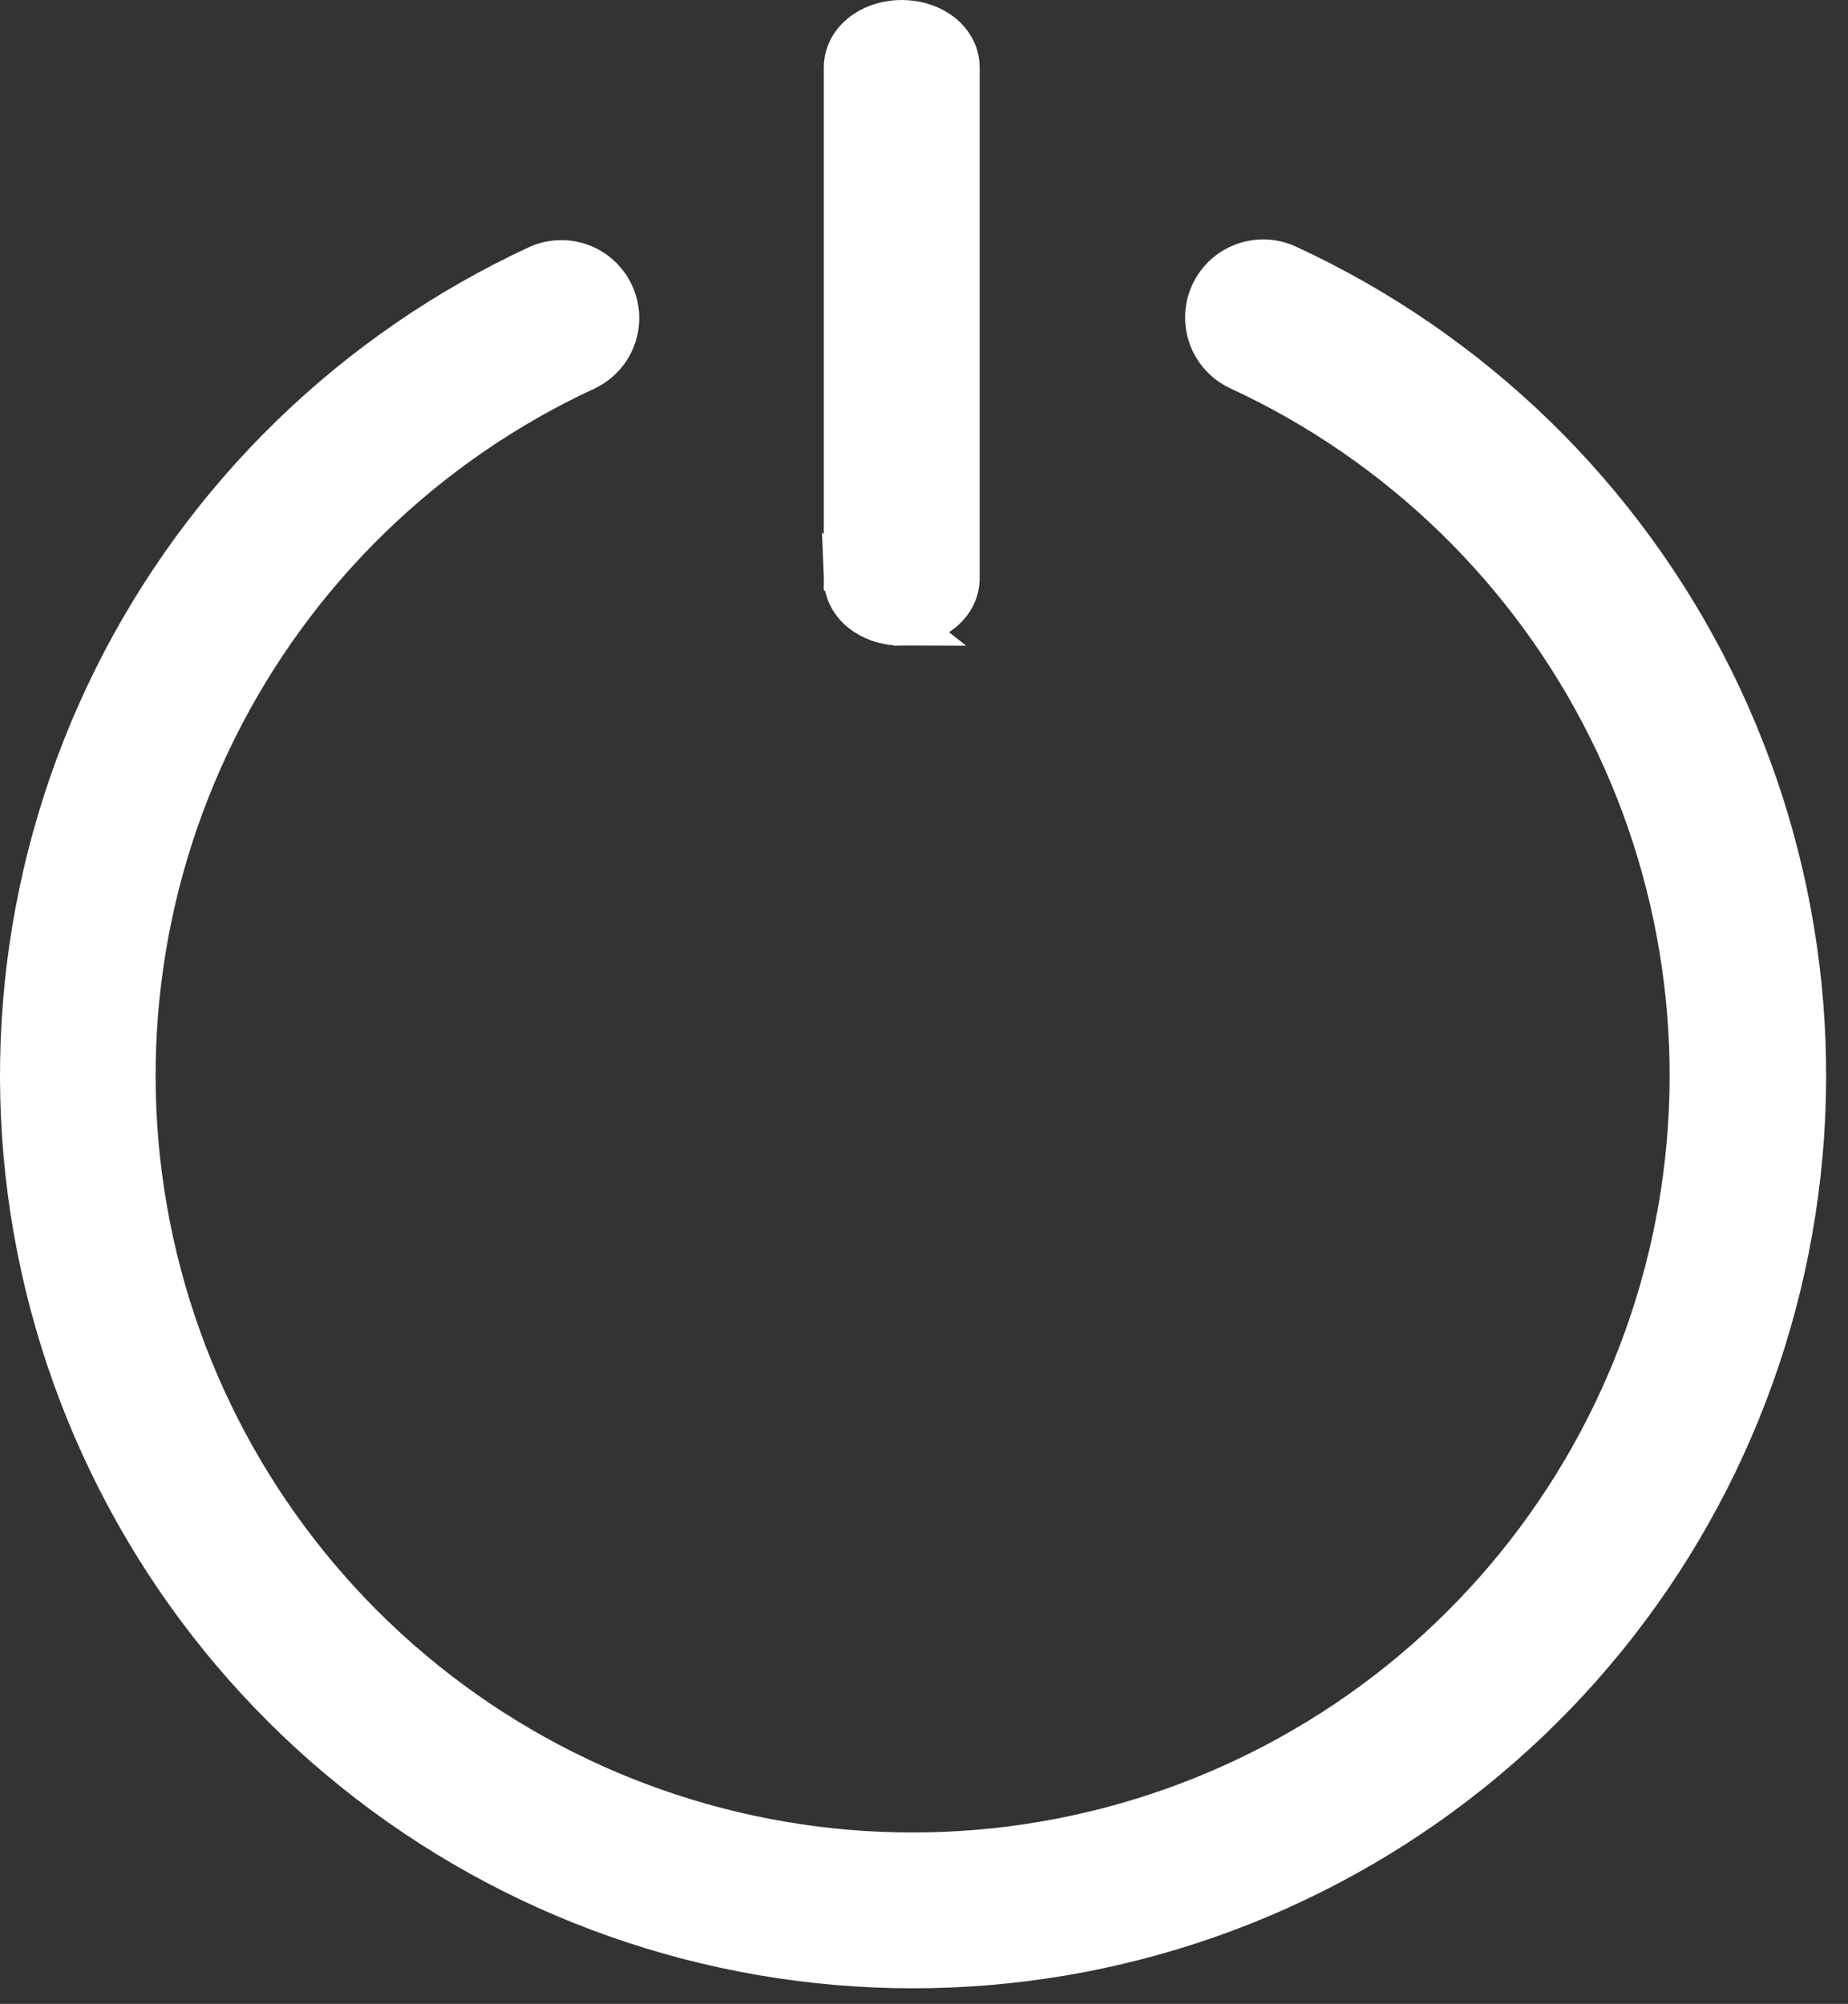
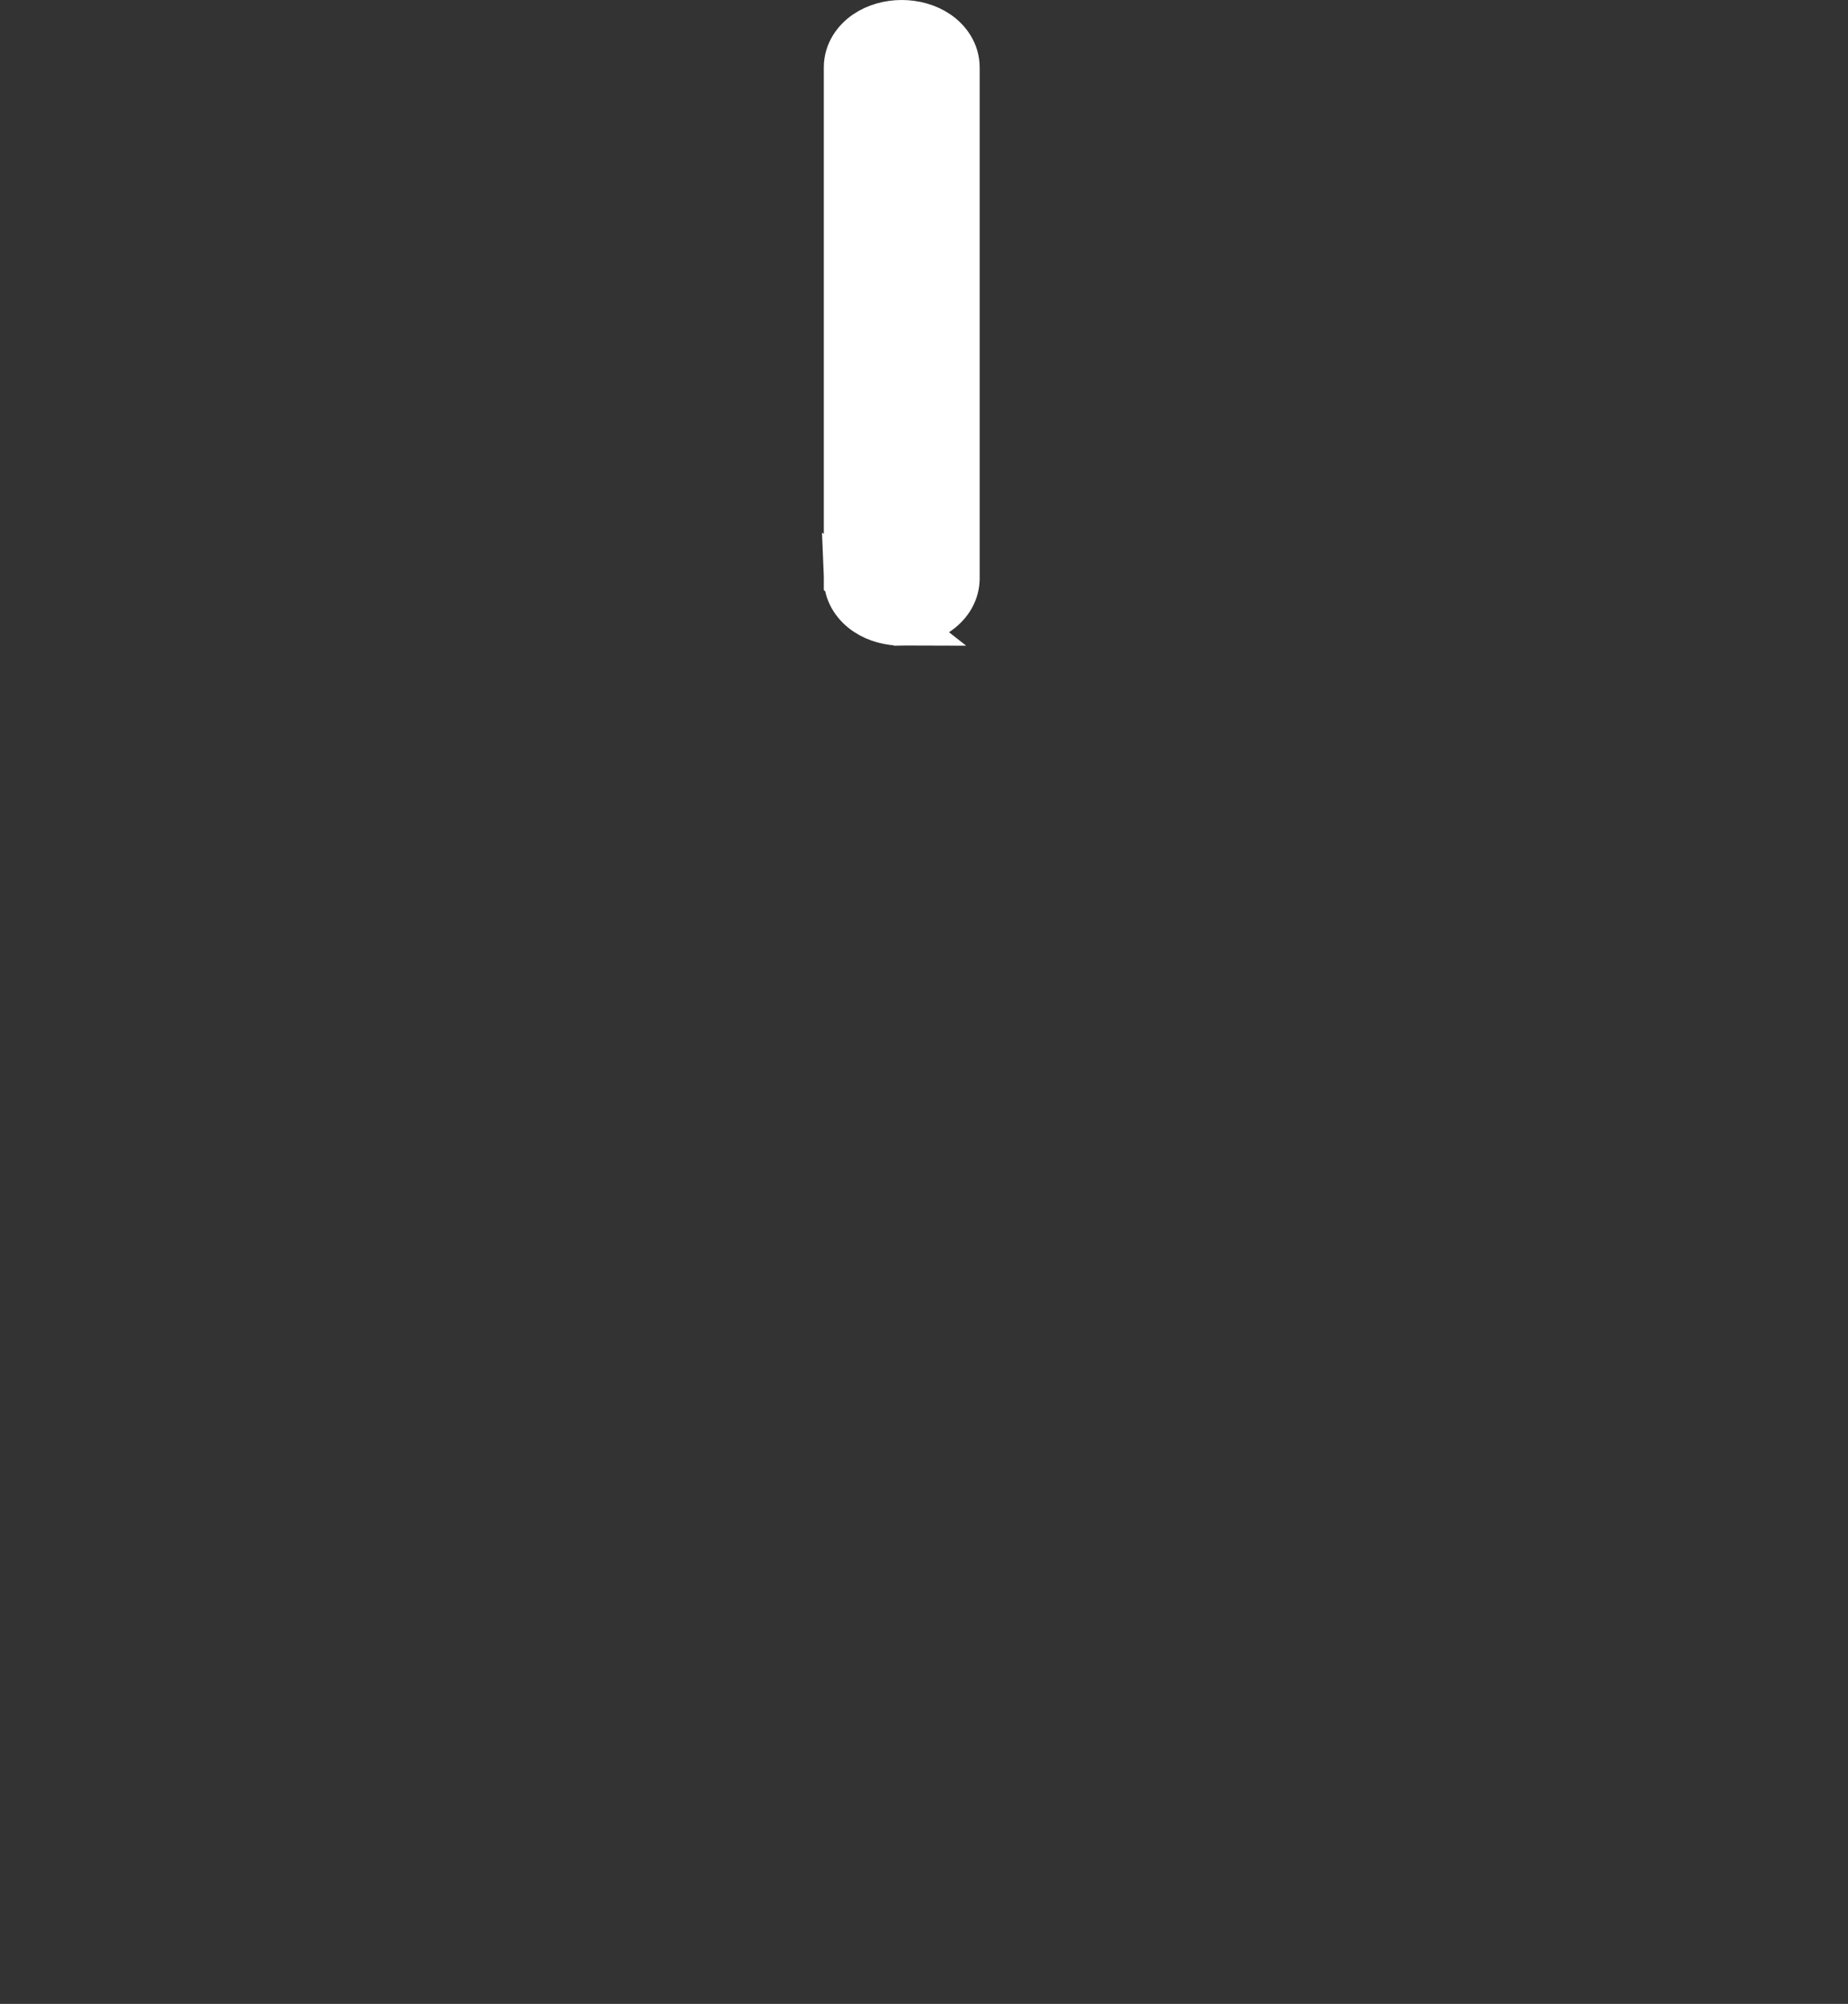
<svg xmlns="http://www.w3.org/2000/svg" width="83" height="90" viewBox="0 0 83 90" fill="none">
  <rect x="0" y="0" width="83" height="90" fill="#333333" stroke="none" />
-   <path d="M24.25 11.976L24.232 11.984L24.215 11.992C15.942 15.817 9.223 22.352 5.171 30.516C1.119 38.68 -0.024 47.983 1.932 56.885C3.889 65.787 8.826 73.754 15.928 79.467C23.03 85.18 31.869 88.296 40.983 88.3C50.102 88.308 58.95 85.2 66.061 79.491C73.171 73.782 78.118 65.815 80.081 56.91C82.044 48.005 80.905 38.697 76.853 30.528C72.803 22.36 66.084 15.821 57.809 11.995C57.211 11.71 56.524 11.675 55.899 11.896C55.272 12.117 54.759 12.579 54.472 13.179C54.185 13.779 54.149 14.468 54.37 15.095C54.592 15.722 55.053 16.235 55.653 16.522L55.653 16.522L55.665 16.528C62.907 19.873 68.789 25.591 72.337 32.736C75.885 39.881 76.886 48.024 75.173 55.815C73.461 63.607 69.138 70.579 62.922 75.578C56.705 80.577 48.967 83.302 40.989 83.302C33.012 83.302 25.274 80.577 19.057 75.578C12.84 70.579 8.517 63.607 6.805 55.815C5.093 48.024 6.093 39.881 9.641 32.736C13.189 25.591 19.071 19.873 26.314 16.528L26.332 16.519L26.35 16.51C26.925 16.215 27.364 15.71 27.574 15.099C27.785 14.489 27.75 13.82 27.479 13.234C27.207 12.648 26.72 12.189 26.118 11.955C25.516 11.721 24.846 11.728 24.25 11.976Z" fill="white" stroke="white" stroke-width="2" />
  <path d="M38 26.02V26V3.027C38 2.341 38.398 1.802 38.874 1.476C39.348 1.151 39.935 1 40.5 1C41.065 1 41.652 1.151 42.126 1.476C42.602 1.802 43 2.341 43 3.027V26V26.02L42.999 26.039C42.973 26.709 42.572 27.227 42.101 27.541C41.632 27.854 41.056 28 40.5 28L38 26.02ZM38 26.02L38.001 26.039M38 26.02L38.001 26.039M38.001 26.039C38.027 26.709 38.428 27.227 38.899 27.541C39.368 27.854 39.944 28 40.5 28L38.001 26.039Z" fill="white" stroke="white" stroke-width="2" />
</svg>